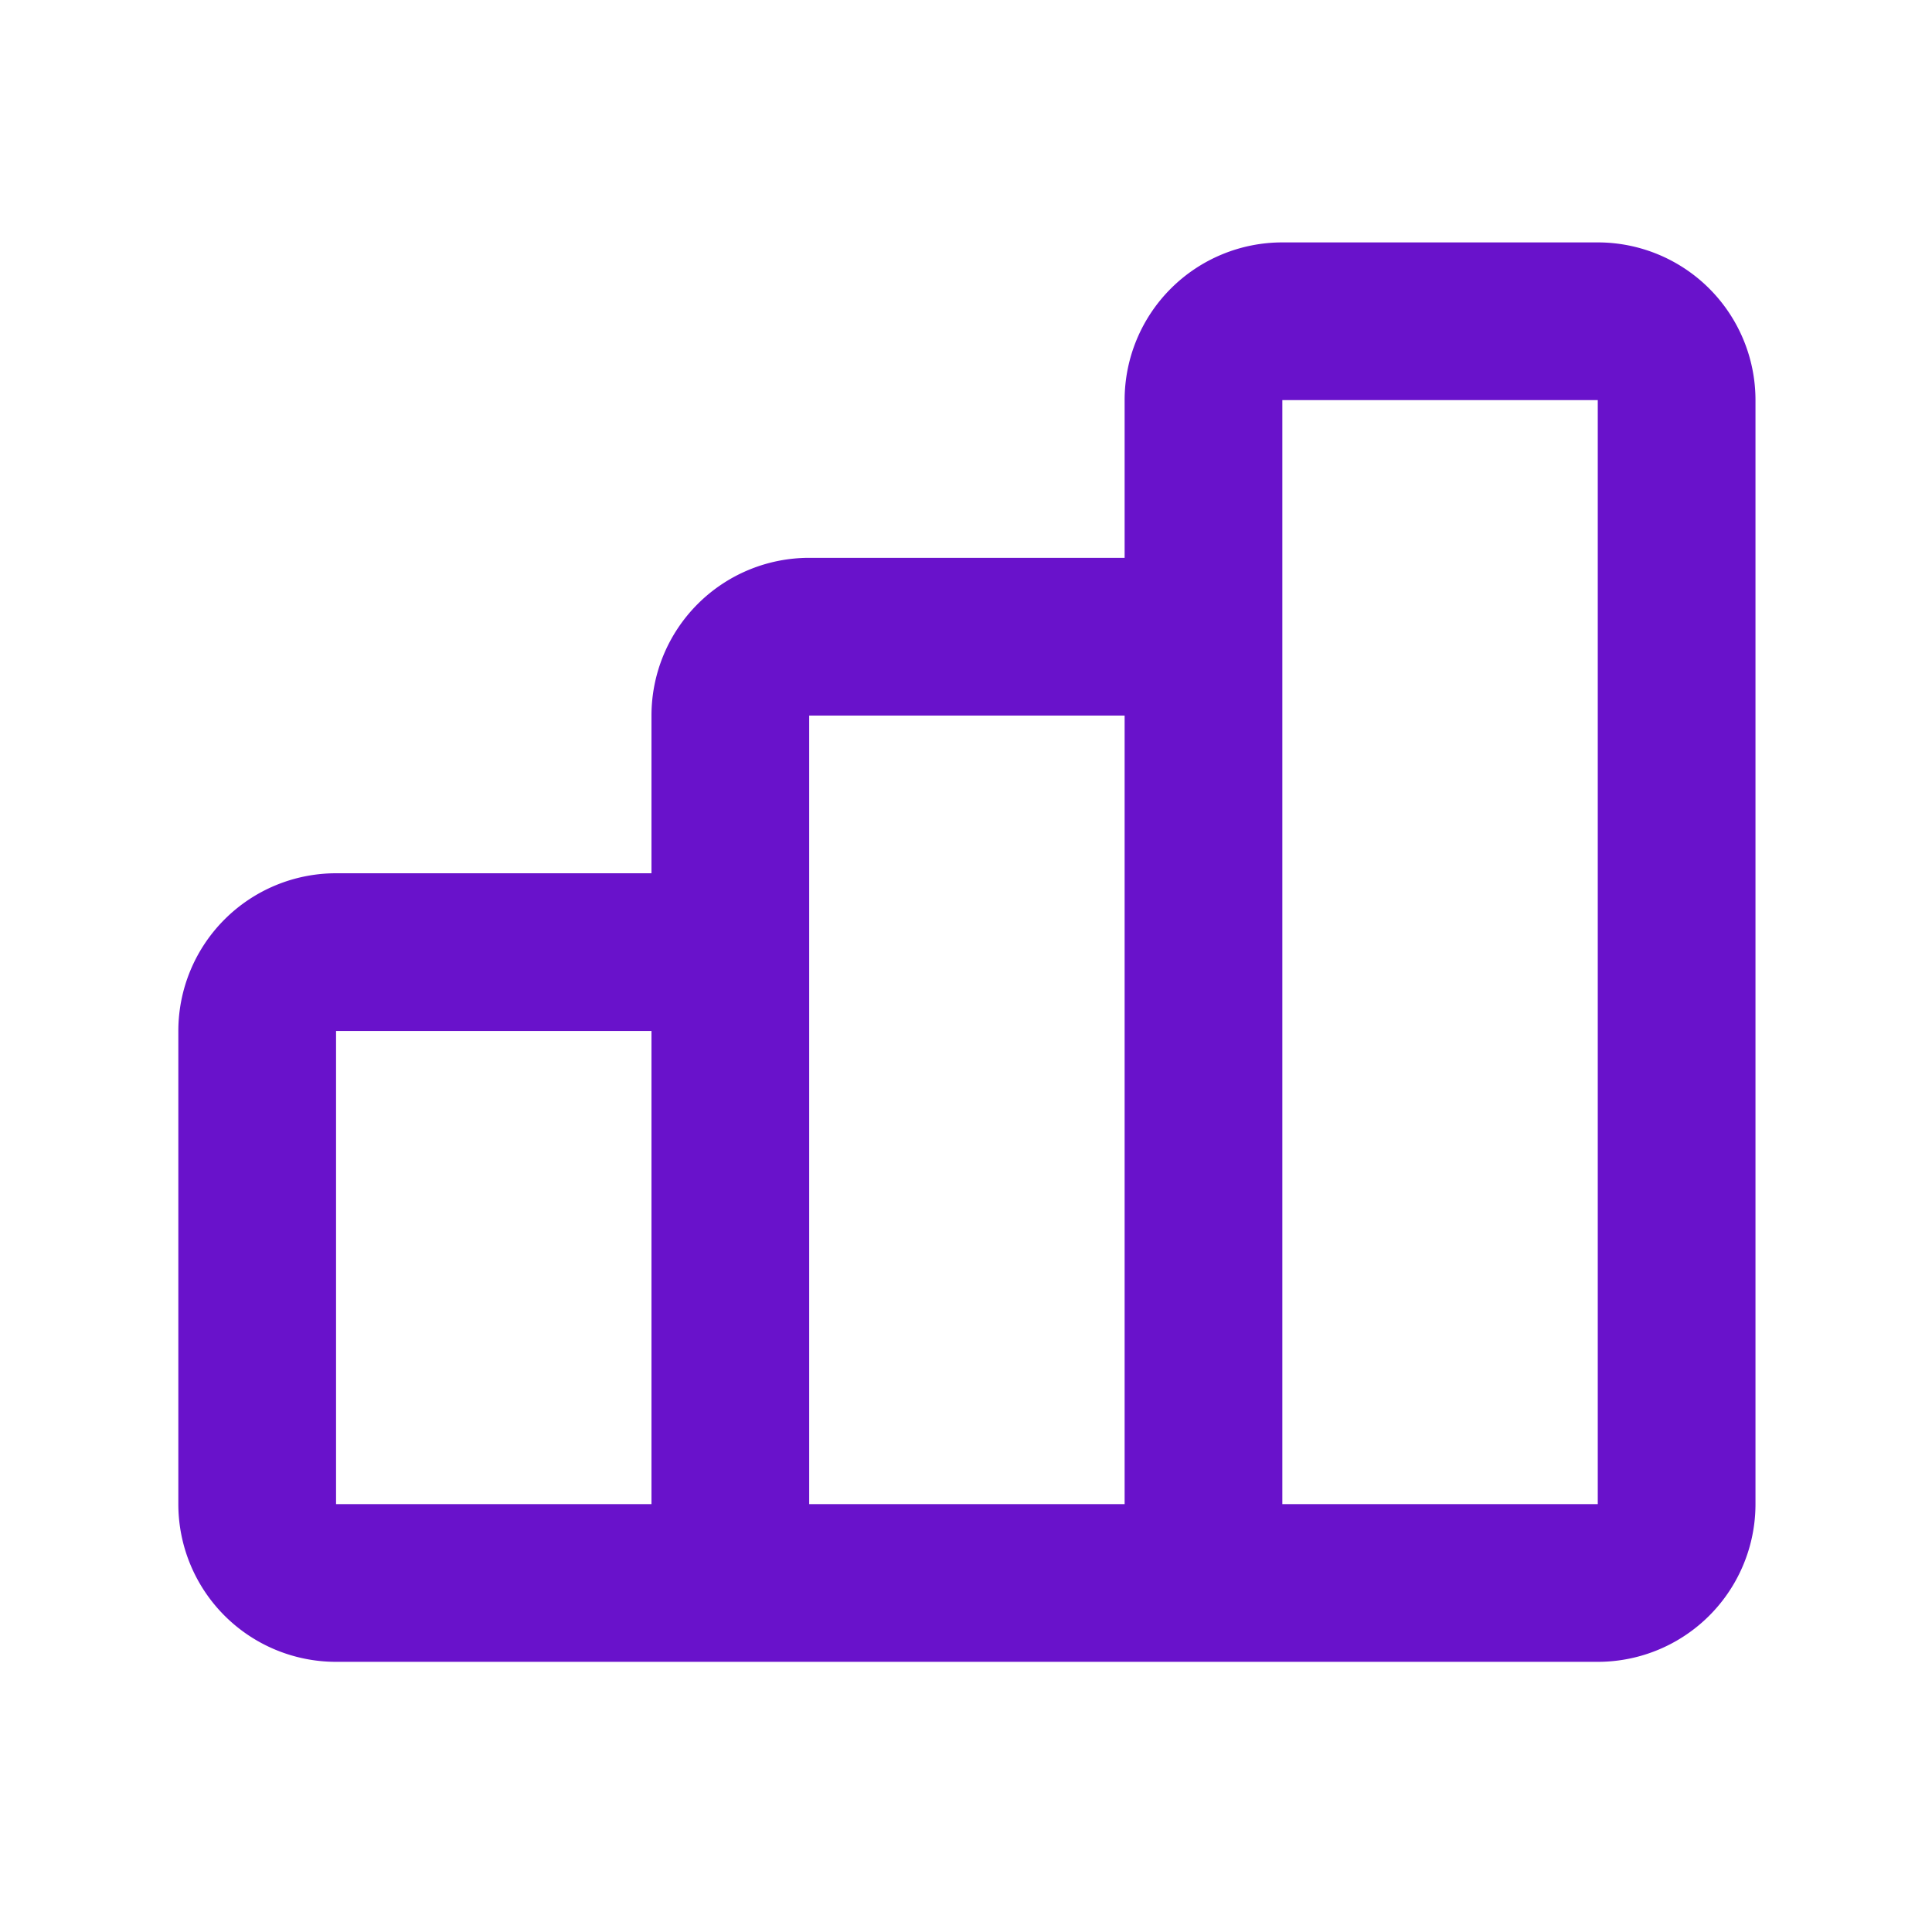
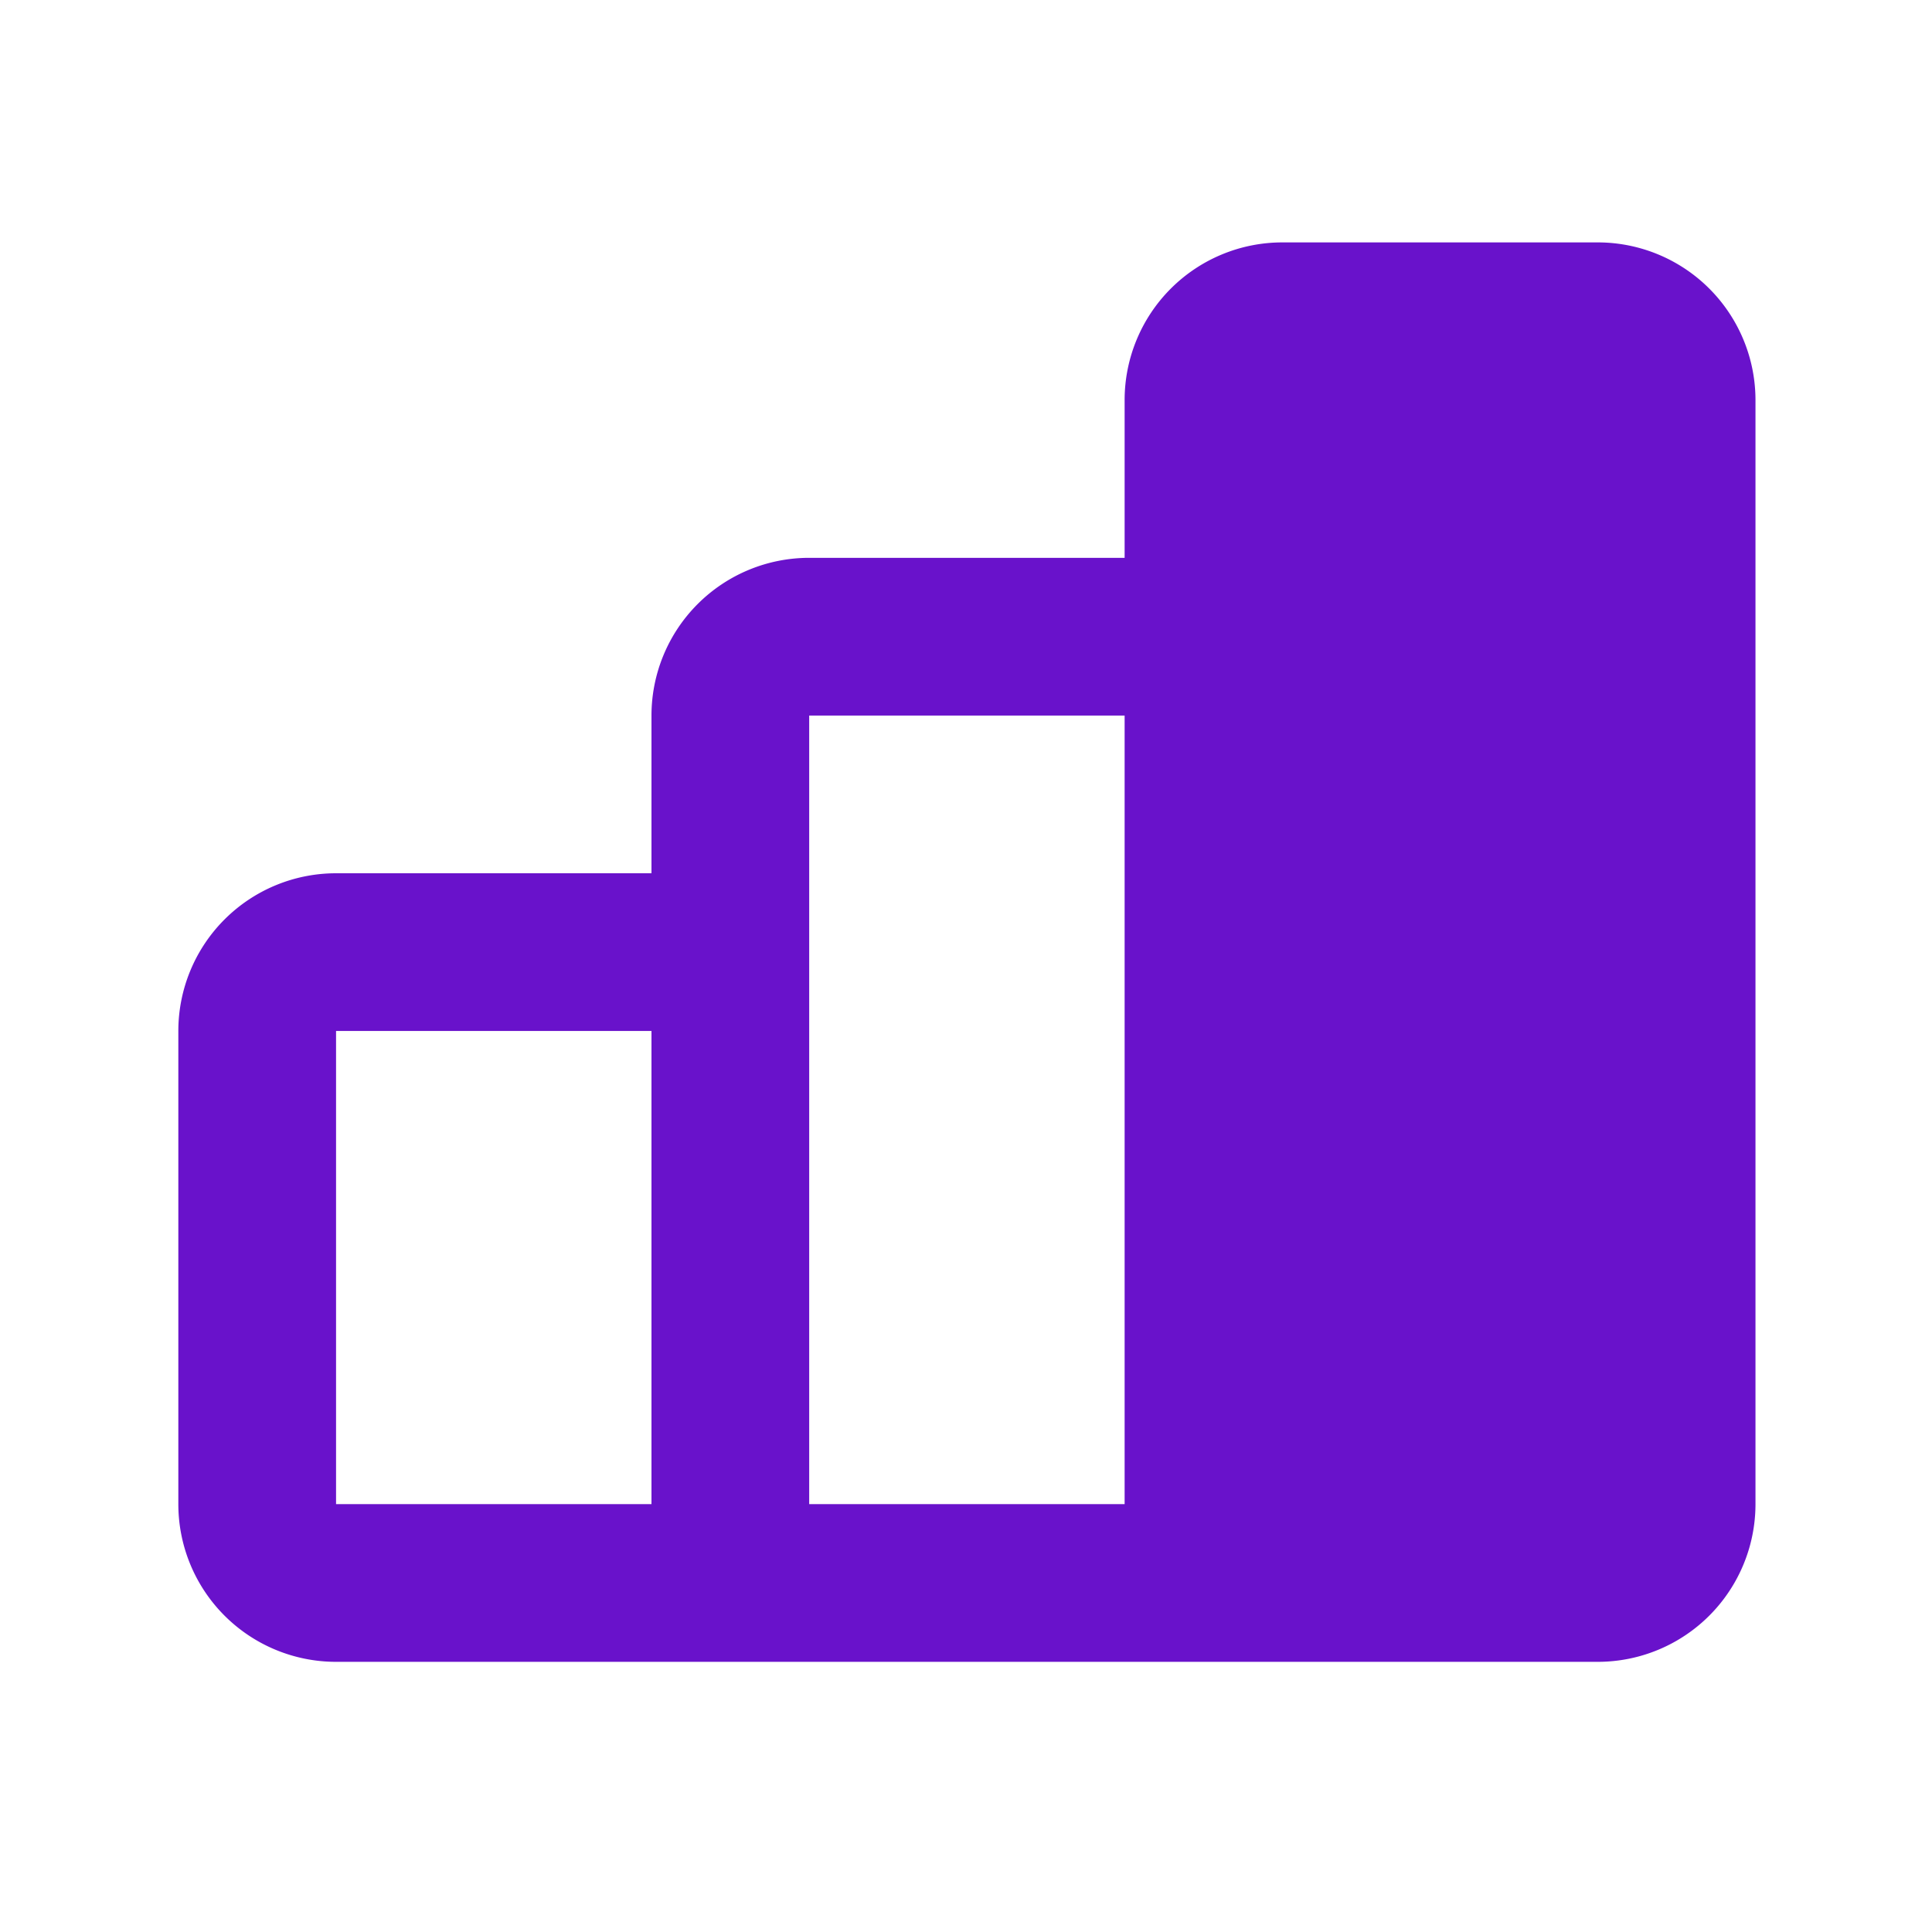
<svg xmlns="http://www.w3.org/2000/svg" width="49" height="49" viewBox="0 0 49 49" fill="none">
-   <path fill-rule="evenodd" clip-rule="evenodd" d="M32.523 6.148h8a4 4 0 0 1 4 4v28a4 4 0 0 1-4 4h-32a4 4 0 0 1-4-4v-12a4 4 0 0 1 4-4h8v-4a4 4 0 0 1 4-4h8v-4a4 4 0 0 1 4-4zm-24 32h8v-12h-8v12zm12 0h8v-20h-8v20zm12 0h8v-28h-8v28z" fill="#6912CB" />
+   <path fill-rule="evenodd" clip-rule="evenodd" d="M32.523 6.148h8a4 4 0 0 1 4 4v28a4 4 0 0 1-4 4h-32a4 4 0 0 1-4-4v-12a4 4 0 0 1 4-4h8v-4a4 4 0 0 1 4-4h8v-4a4 4 0 0 1 4-4zm-24 32h8v-12h-8v12zm12 0h8v-20h-8v20zm12 0h8v-28v28z" fill="#6912CB" />
</svg>